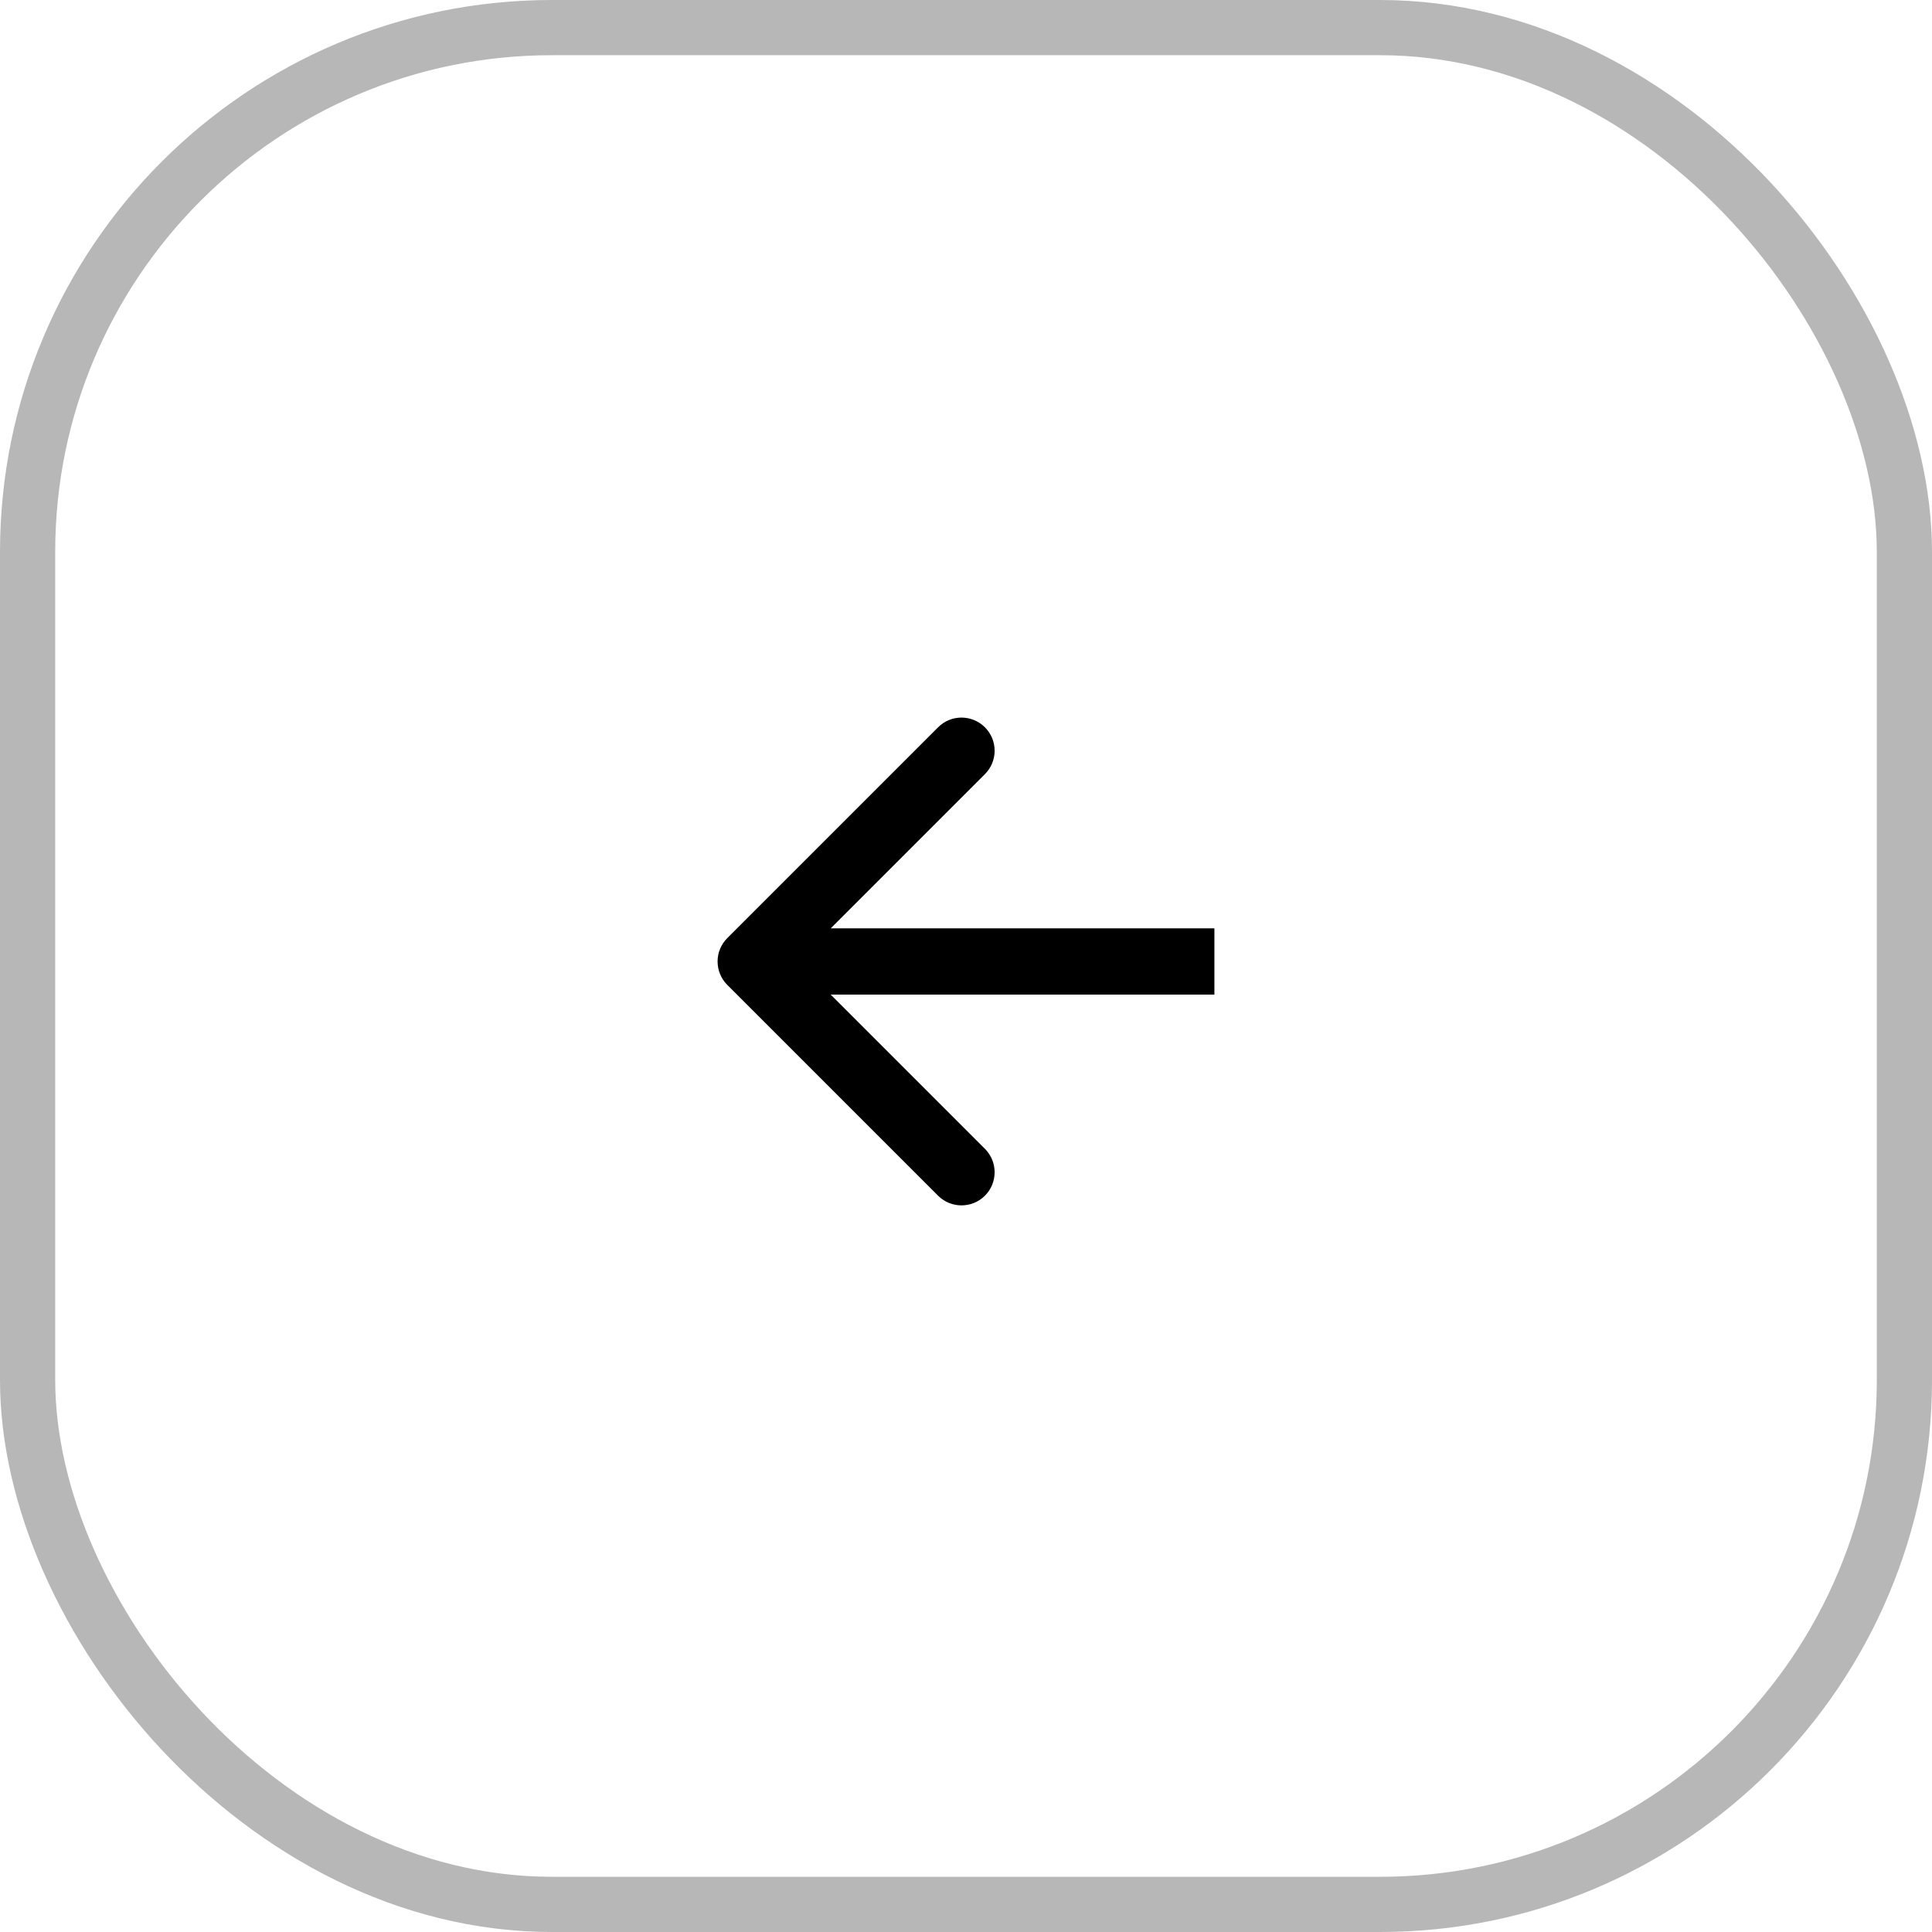
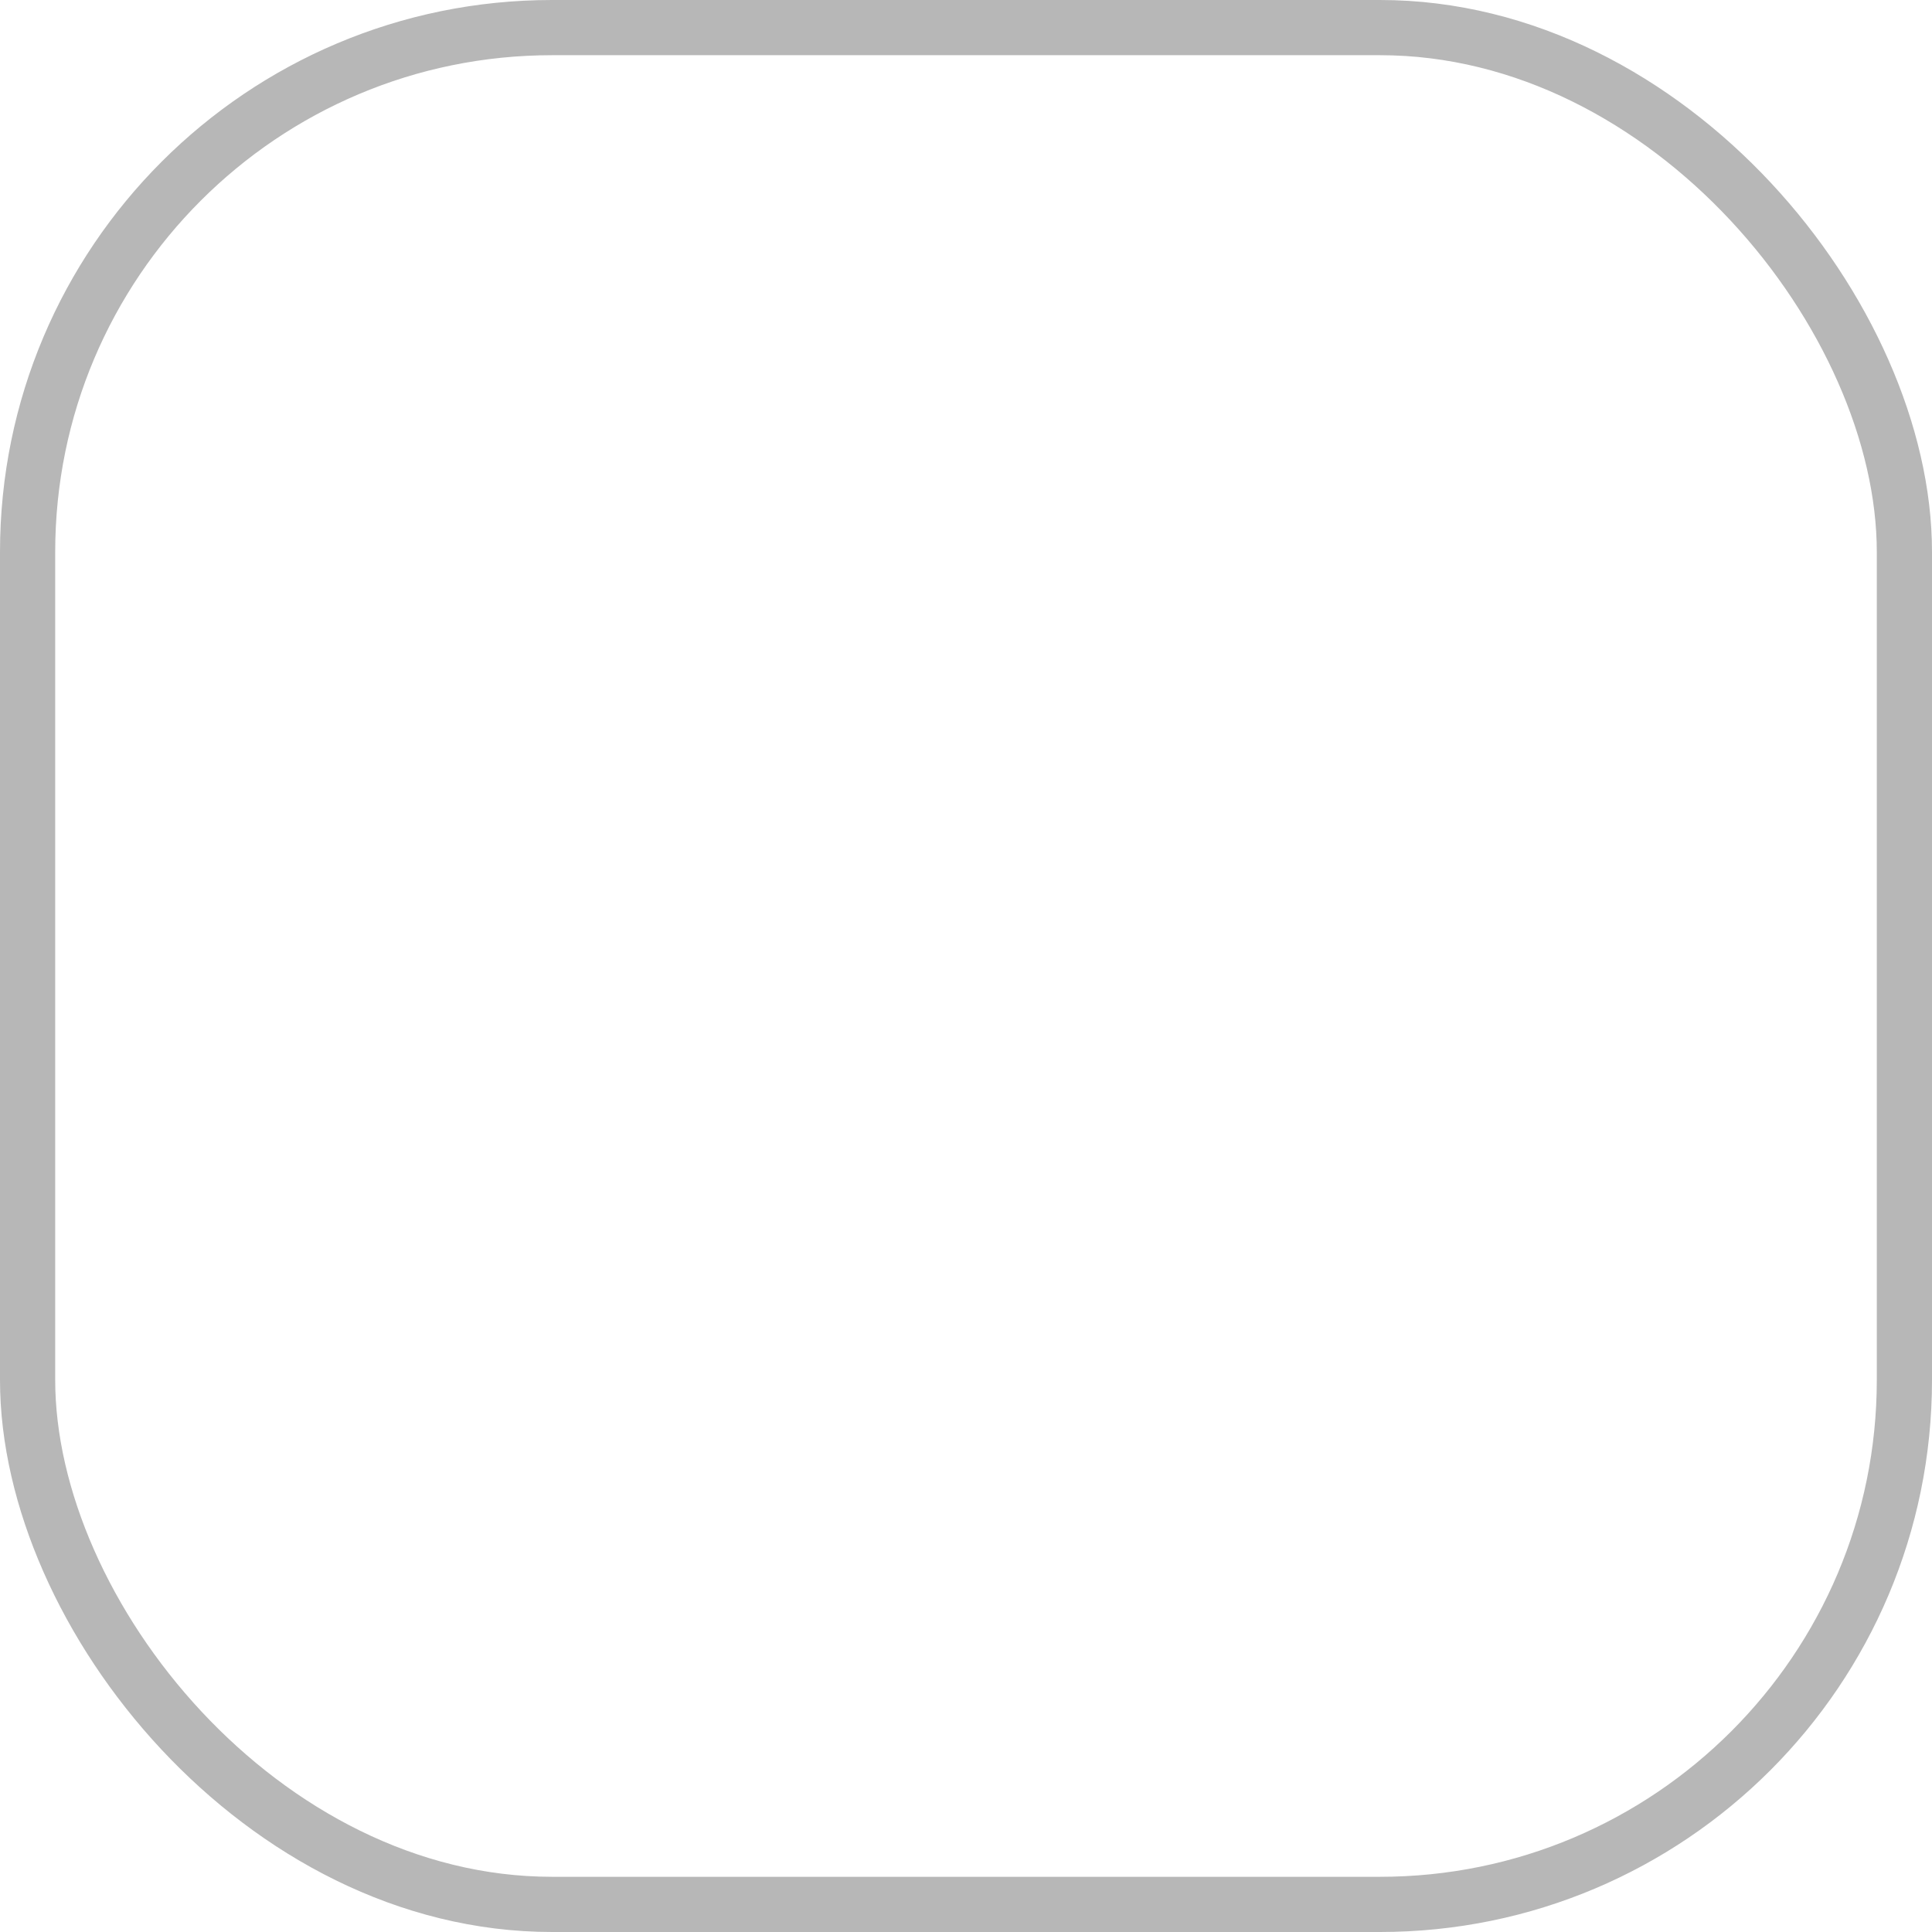
<svg xmlns="http://www.w3.org/2000/svg" width="35" height="35" viewBox="0 0 35 35" fill="none">
  <rect x="0.5" y="0.5" width="34" height="34" rx="9.5" stroke="#B7B7B7" />
-   <path fill-rule="evenodd" clip-rule="evenodd" d="M16.994 13.176L13.176 16.994C12.941 17.228 12.941 17.608 13.176 17.843L16.994 21.661C17.228 21.895 17.608 21.895 17.843 21.661C18.077 21.427 18.077 21.047 17.843 20.812L15.049 18.018H22V16.818H15.049L17.843 14.024C18.077 13.79 18.077 13.41 17.843 13.176C17.608 12.941 17.228 12.941 16.994 13.176Z" fill="black" />
</svg>